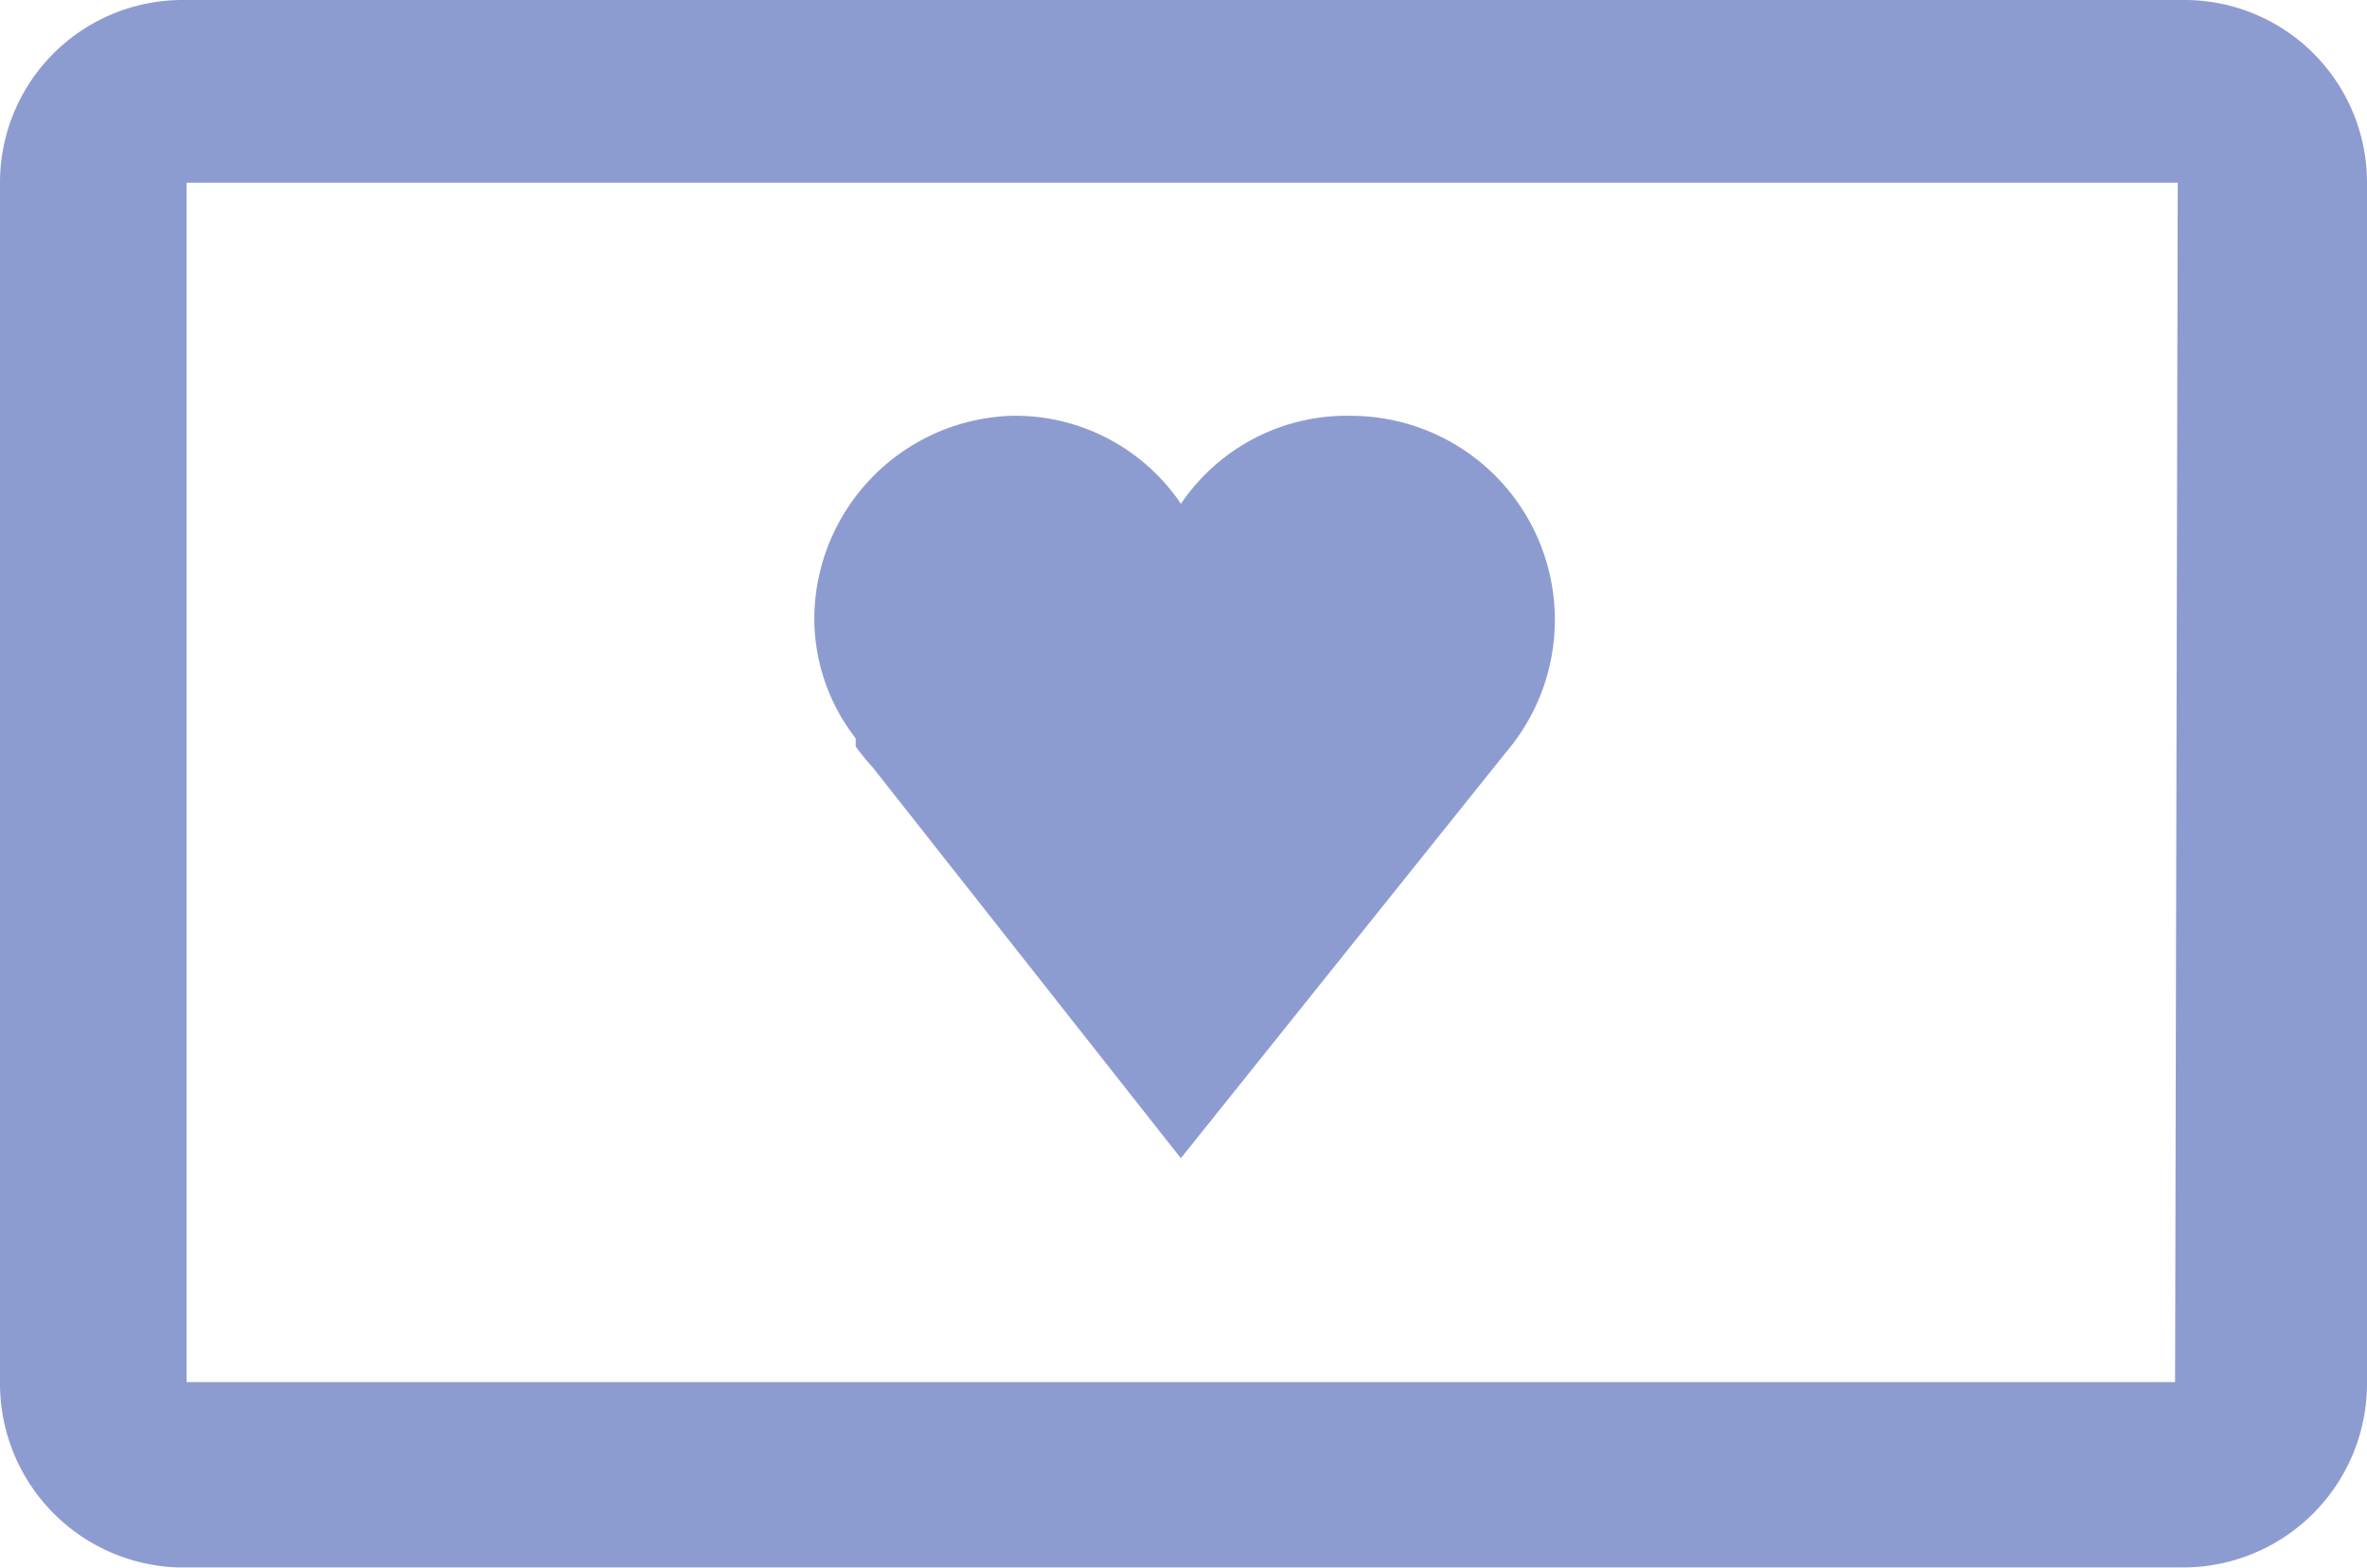
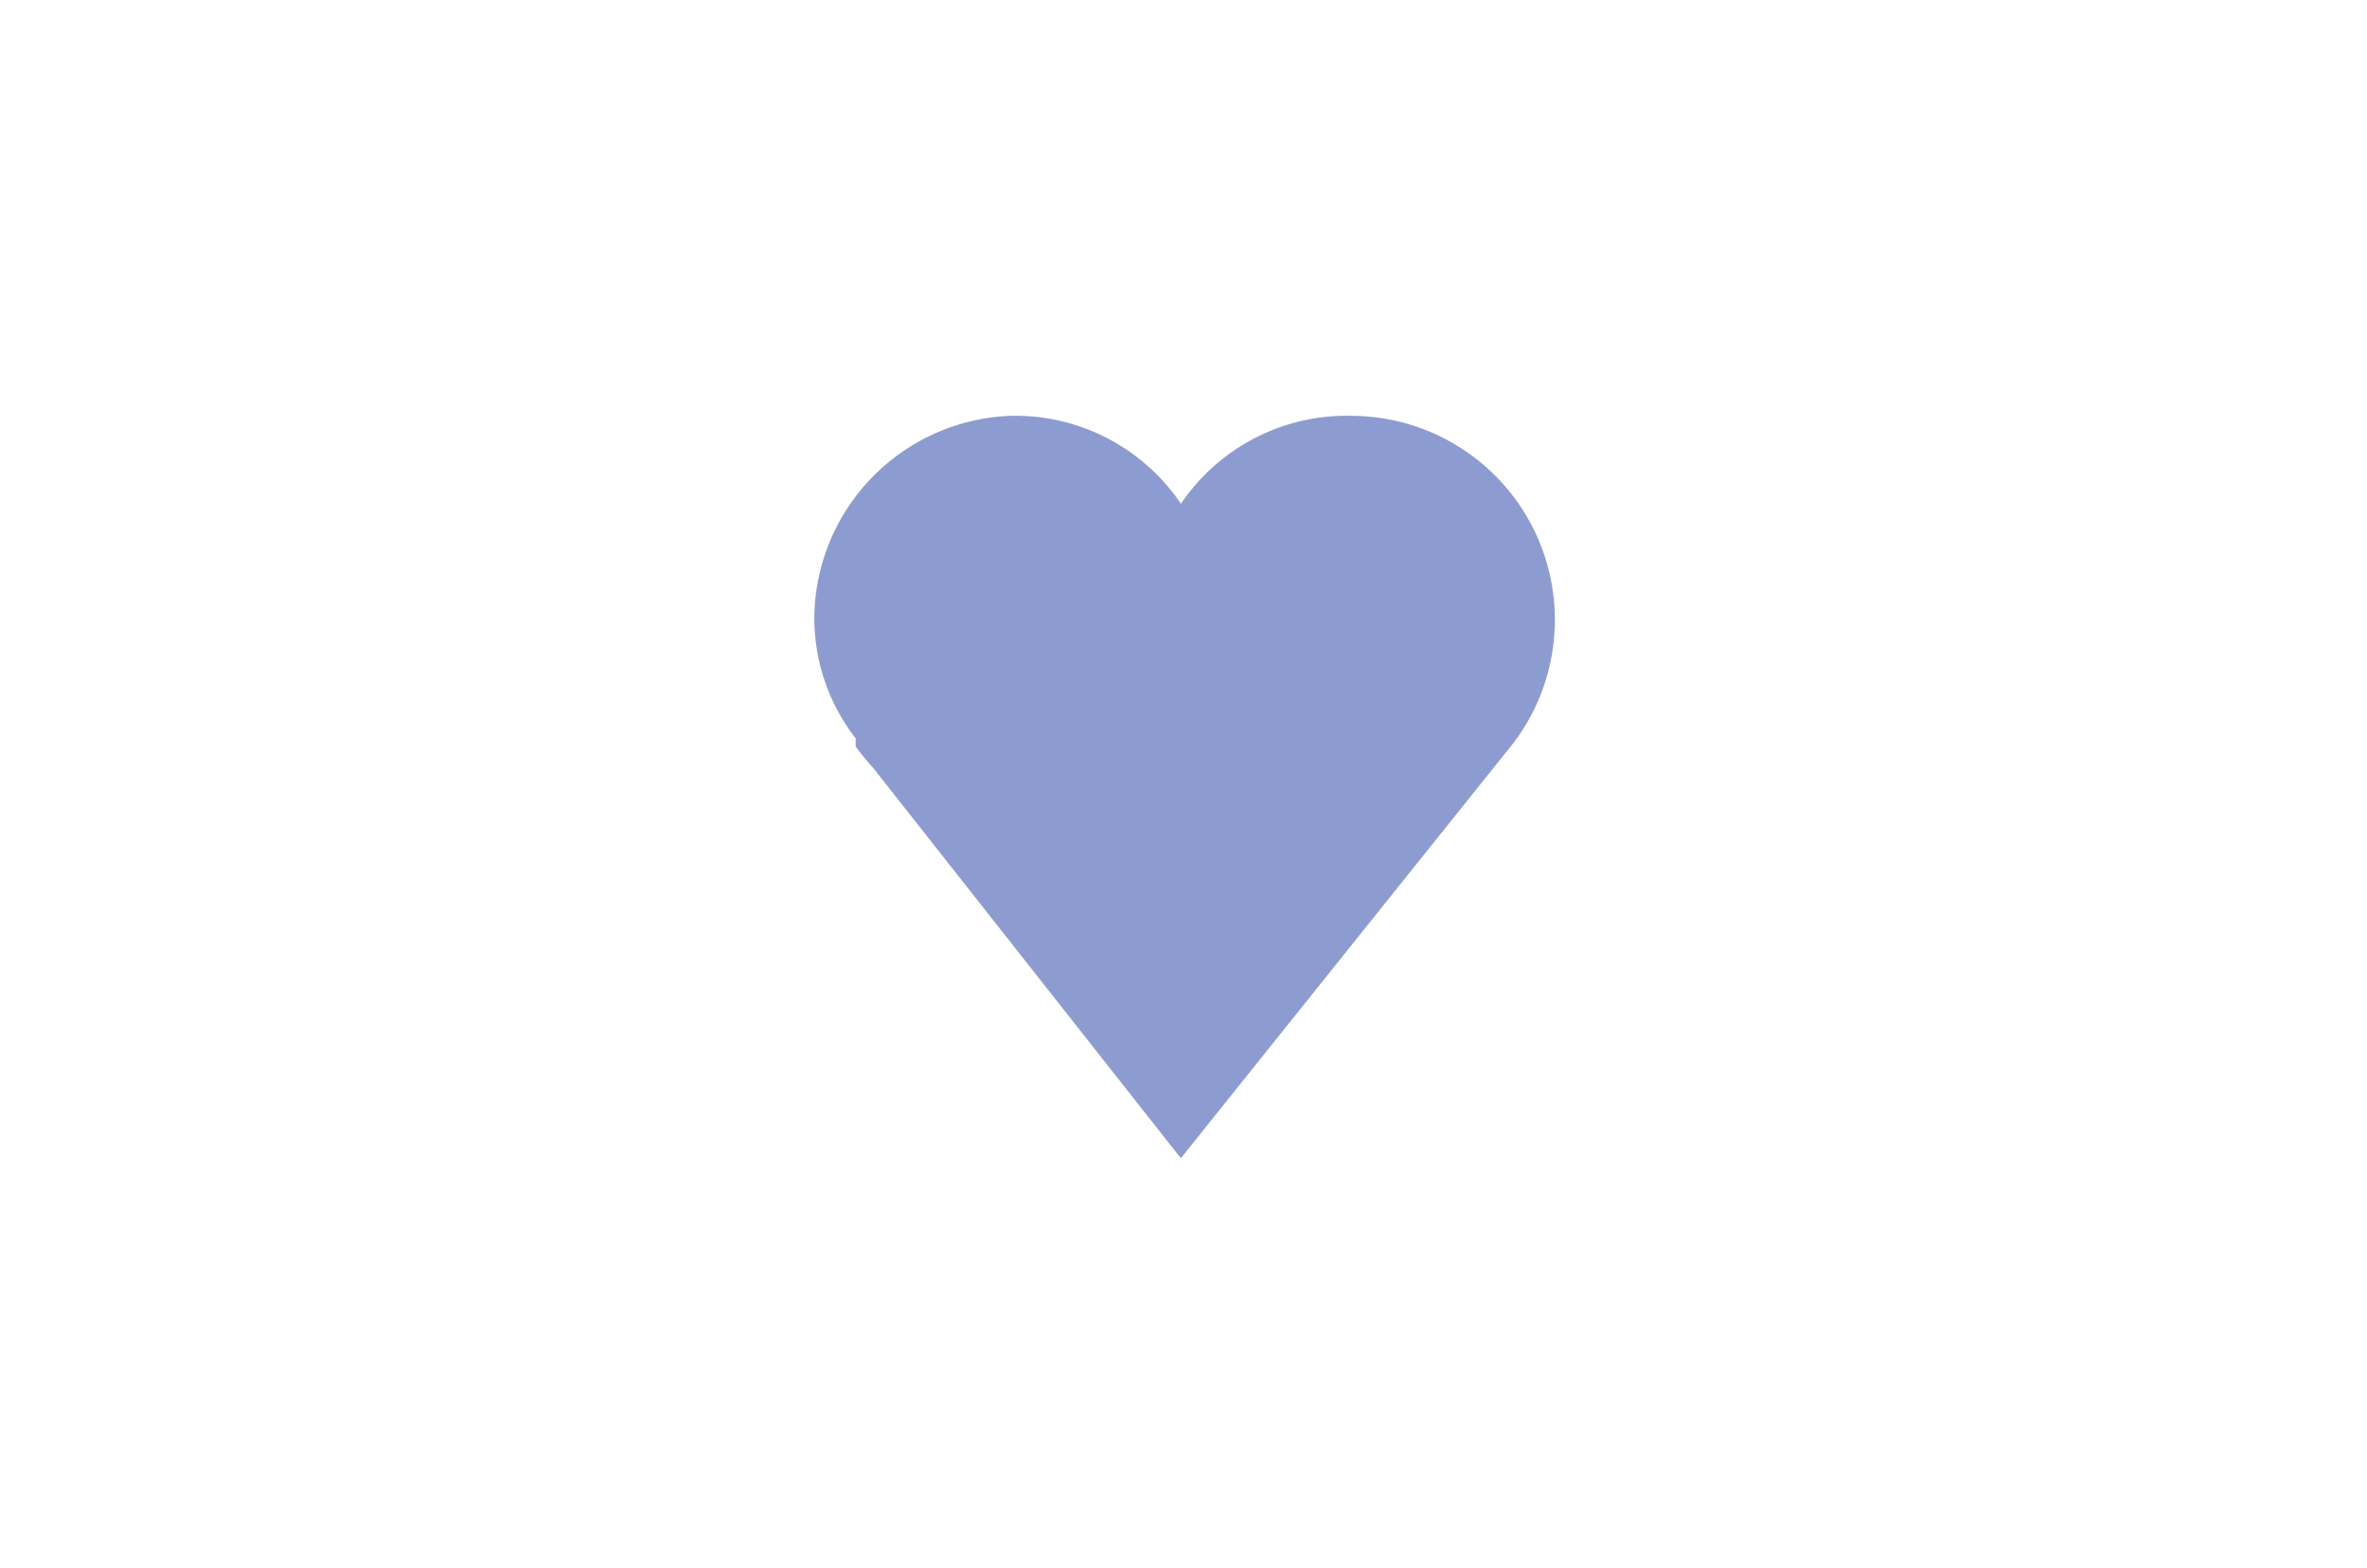
<svg xmlns="http://www.w3.org/2000/svg" id="loyalty" width="24" height="15.893" viewBox="0 0 24 15.893">
-   <path id="Tracciato_6" data-name="Tracciato 6" d="M22.221,18.772H1.951A1.865,1.865,0,0,1,.14,16.907V4.745A1.851,1.851,0,0,1,2,2.88h20.27A1.851,1.851,0,0,1,24.14,4.731V16.893a1.865,1.865,0,0,1-1.919,1.878Zm0-14.04H2.032V16.893H22.194Z" transform="translate(-0.14 -2.88)" fill="#8d9cd0" />
  <path id="Tracciato_7" data-name="Tracciato 7" d="M9.966,13.527,6.845,9.568a2.473,2.473,0,0,1-.176-.216V9.27h0A1.986,1.986,0,0,1,6.25,8.014,2.068,2.068,0,0,1,8.237,6a2.027,2.027,0,0,1,1.73.892A2.027,2.027,0,0,1,11.7,6a2.068,2.068,0,0,1,1.568,3.405Z" transform="translate(2.007 -1.784)" fill="#8d9cd0" />
</svg>